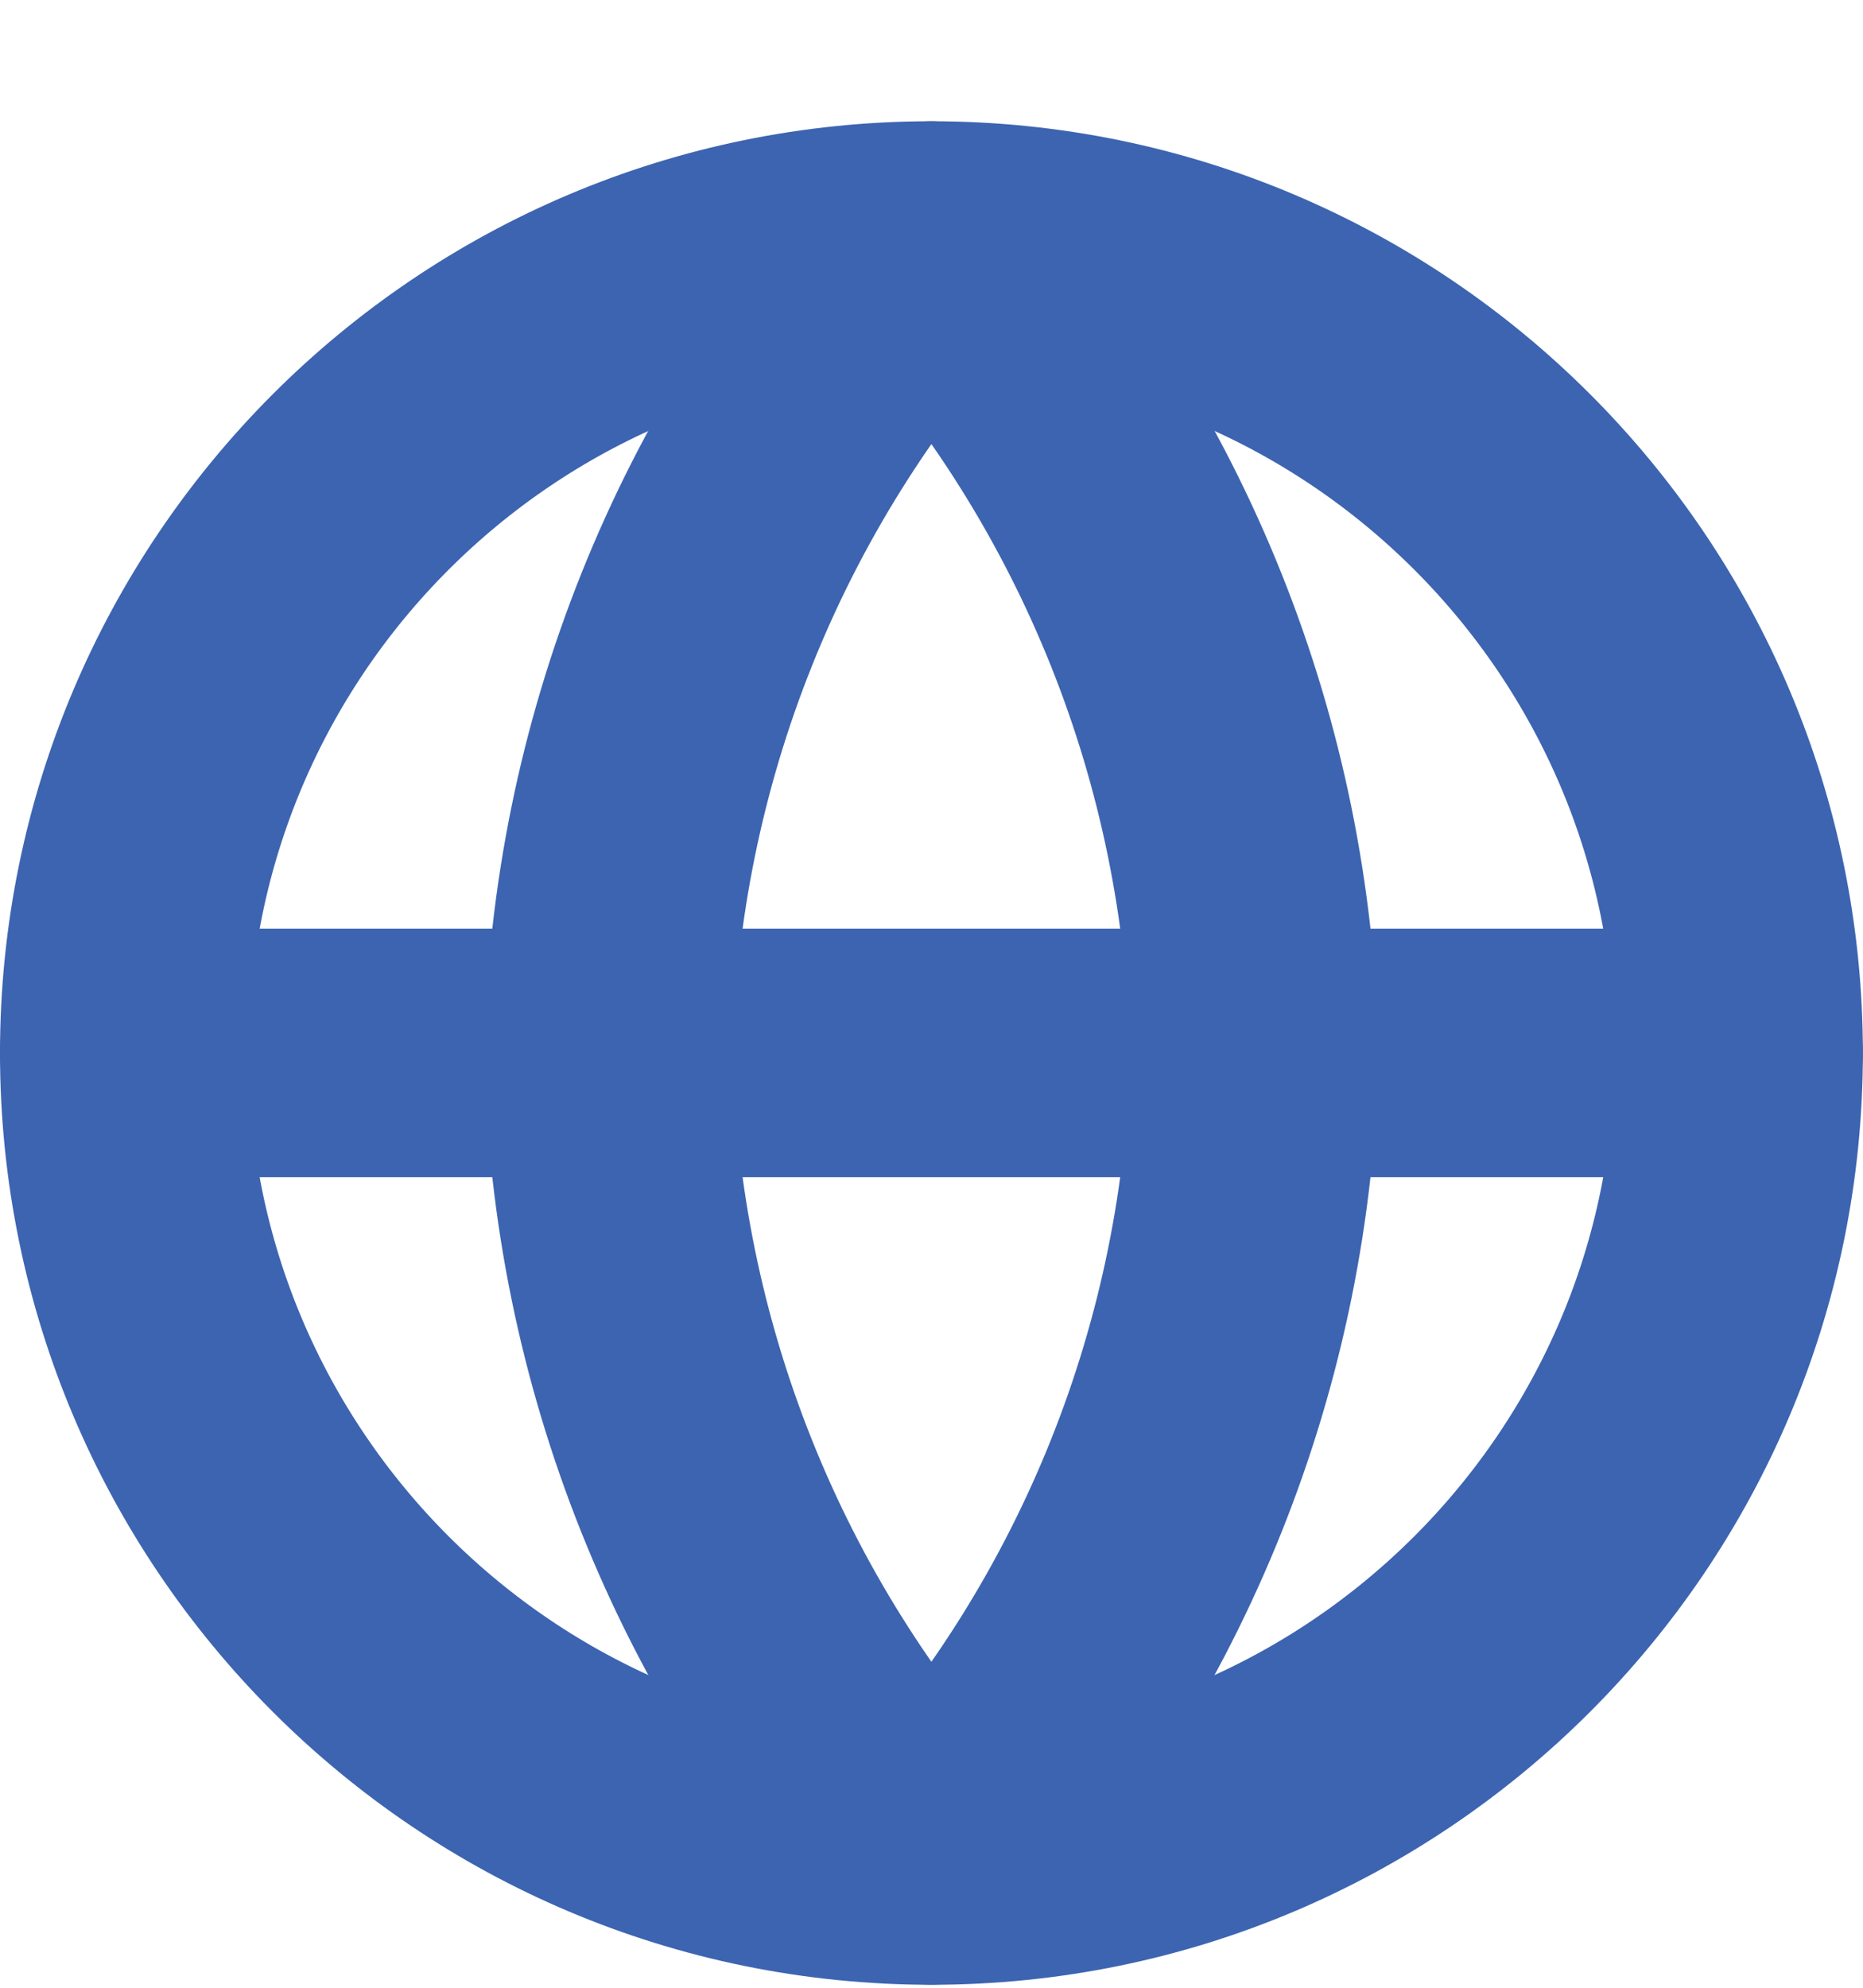
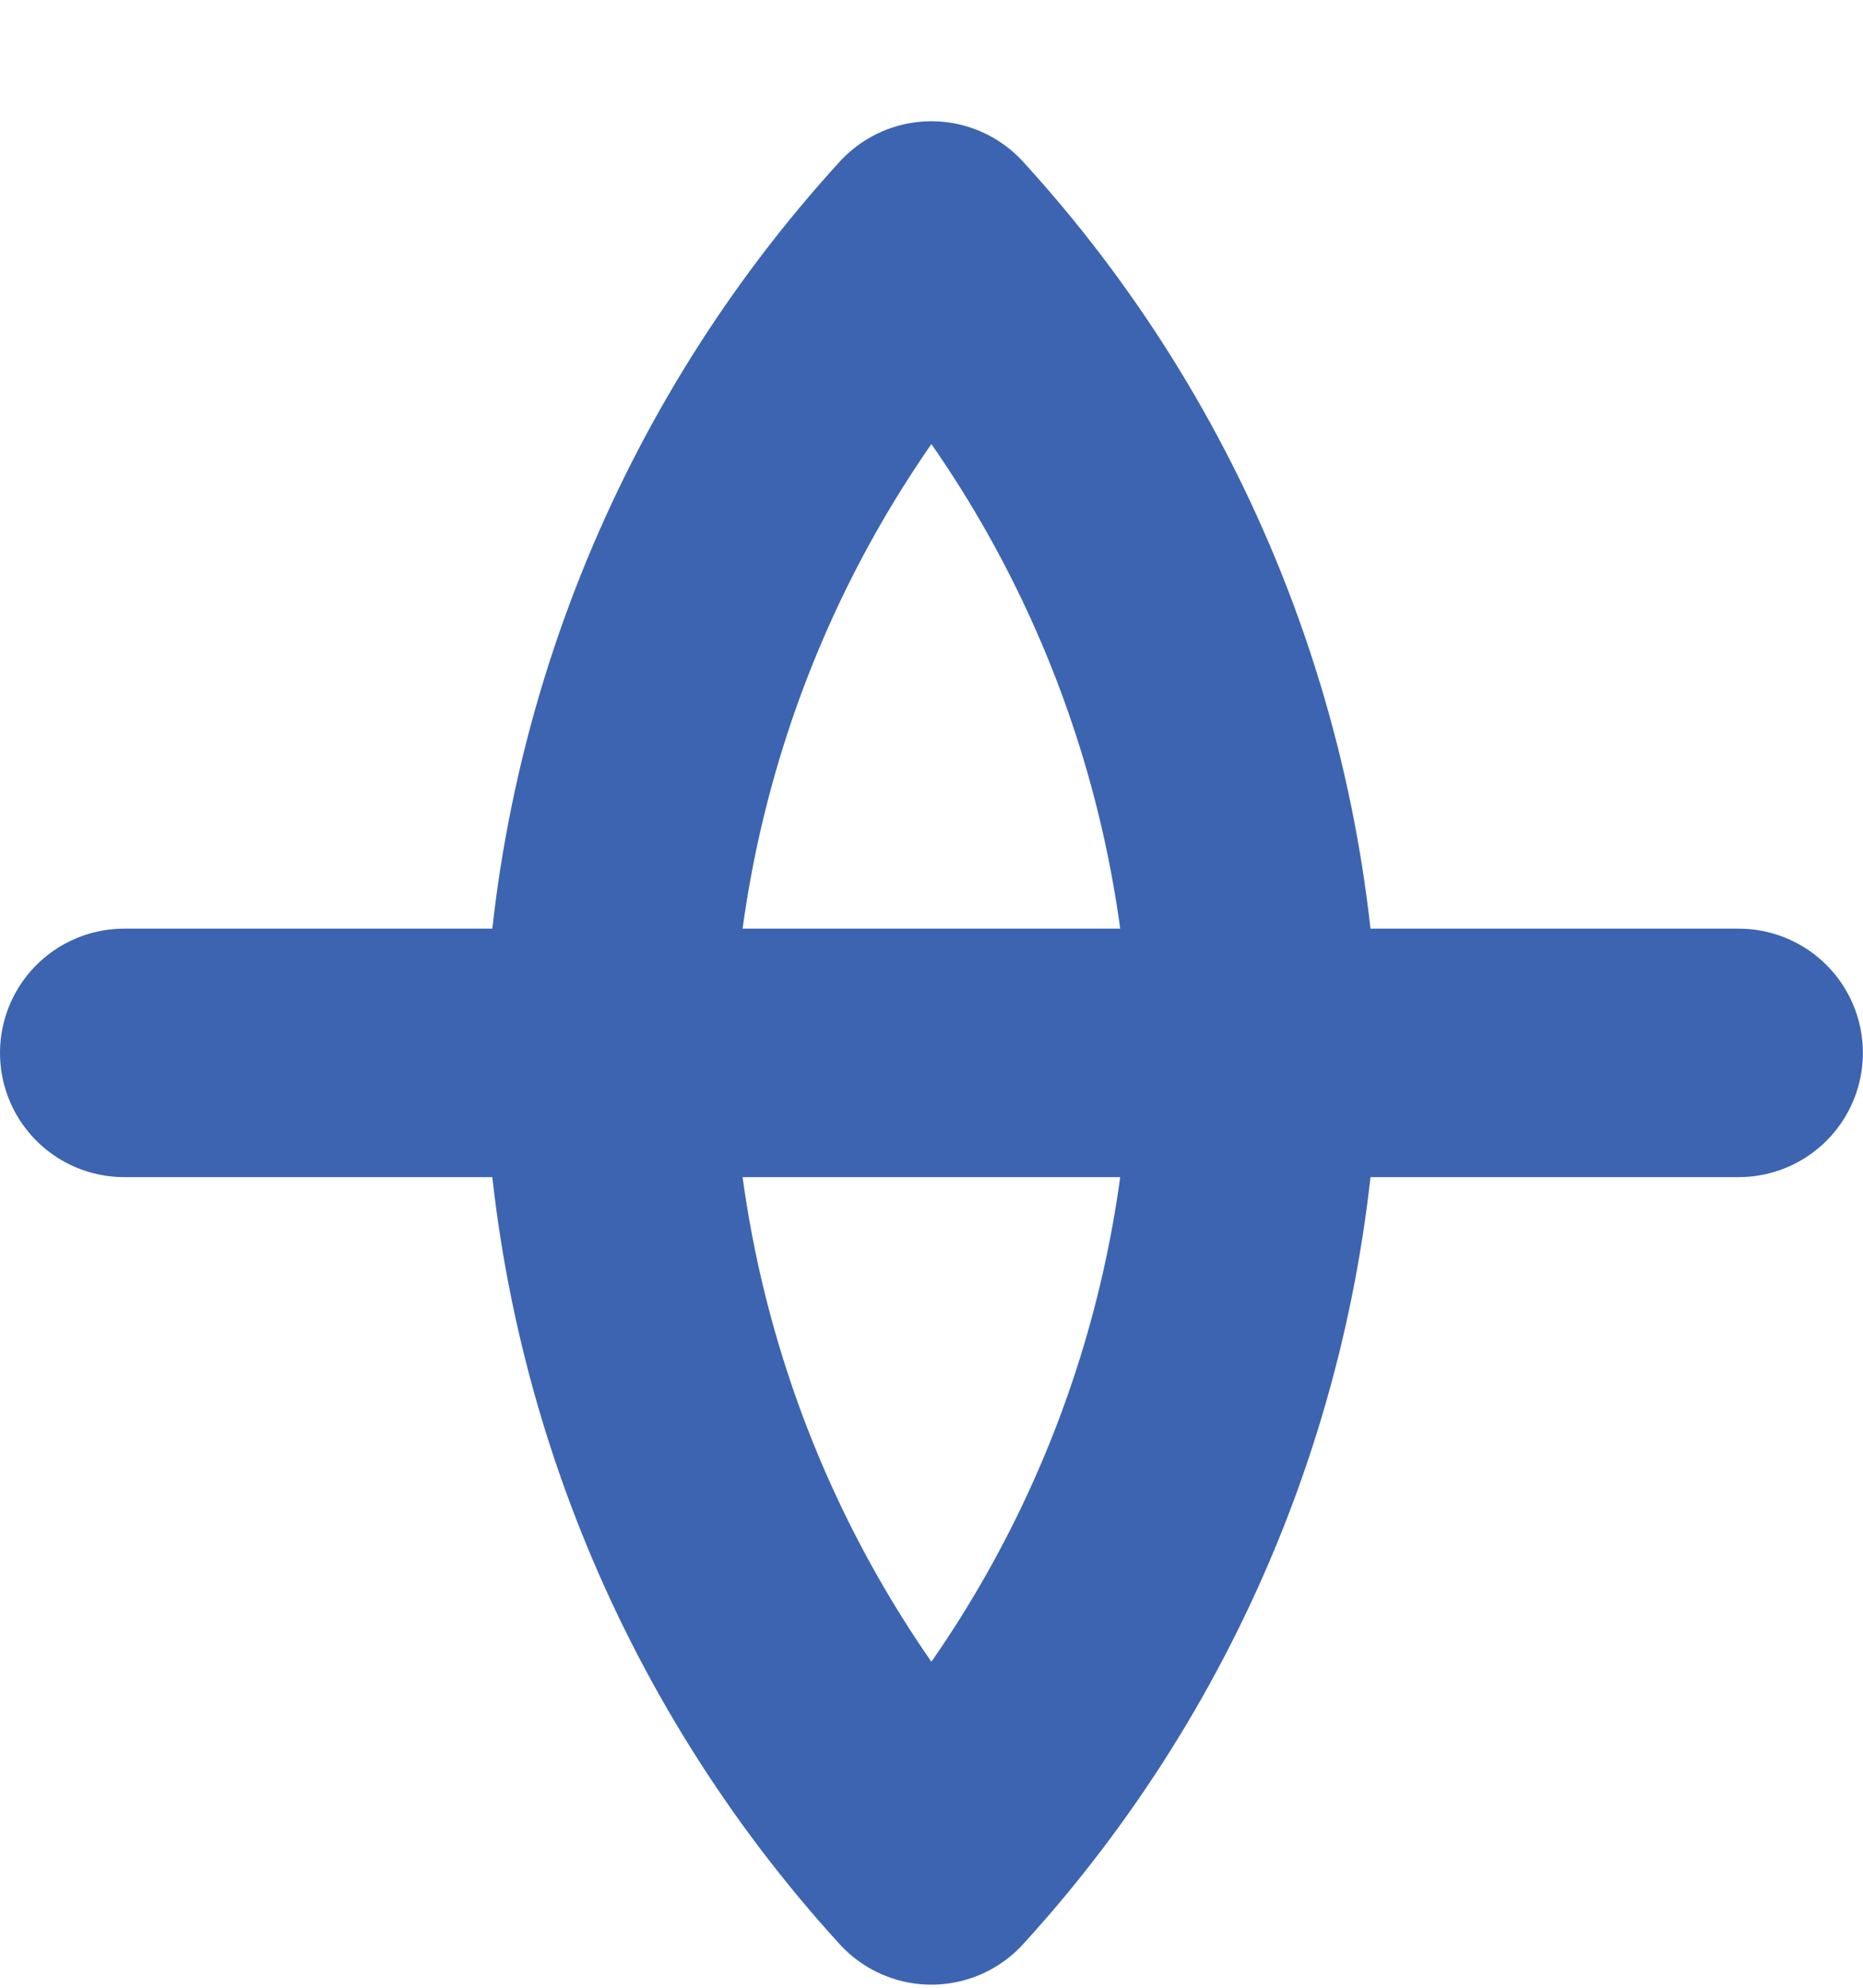
<svg xmlns="http://www.w3.org/2000/svg" width="15" height="16" viewBox="0 0 15 16" fill="none">
-   <path d="M7.5 14.976C11.089 14.976 13.999 12.066 13.999 8.476C13.999 4.886 11.089 1.976 7.5 1.976C3.91 1.976 1 4.886 1 8.476C1 12.066 3.91 14.976 7.5 14.976Z" stroke="#3C64B1" stroke-width="2" stroke-linecap="round" stroke-linejoin="round" />
  <path d="M1 8.475H13.999" stroke="#3C64B1" stroke-width="2" stroke-linecap="round" stroke-linejoin="round" />
  <path d="M7.499 1.976C9.125 3.755 10.049 6.065 10.099 8.475C10.049 10.885 9.125 13.195 7.499 14.975C5.874 13.195 4.95 10.885 4.899 8.475C4.95 6.065 5.874 3.755 7.499 1.976V1.976Z" stroke="#3C64B1" stroke-width="2" stroke-linecap="round" stroke-linejoin="round" />
</svg>